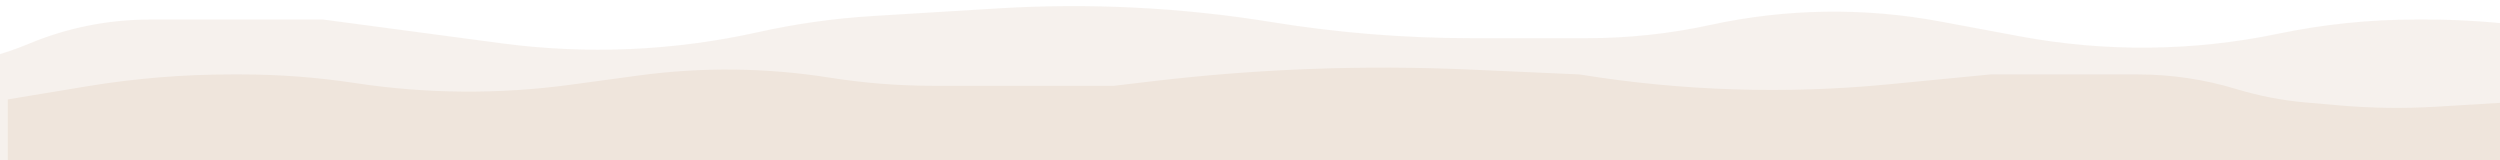
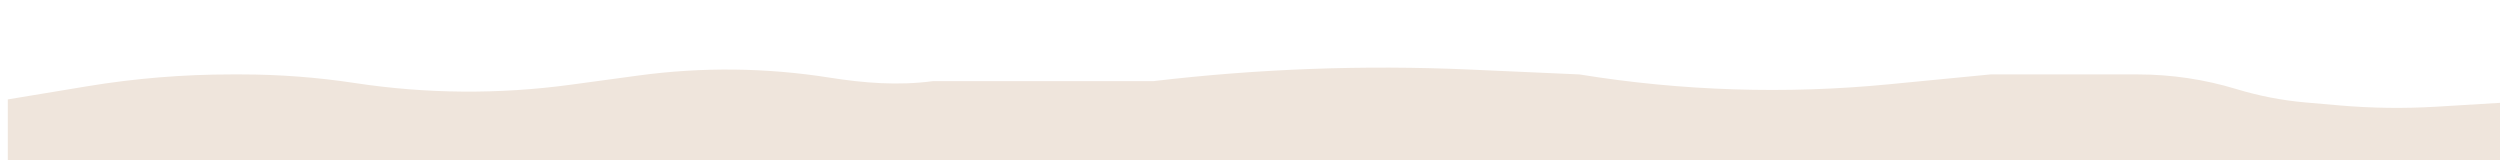
<svg xmlns="http://www.w3.org/2000/svg" width="1280" height="82" viewBox="0 0 1280 82" fill="none">
-   <path d="M-181 82V30.988L-108.232 37.04C-88 38.722 -67.65 38.359 -47.492 35.956L-28.021 33.634C-13.296 31.879 1.116 28.094 14.805 22.388C34.405 14.218 55.429 10.012 76.664 10.012H165.525L256.661 22.162C300.453 28.001 344.931 26.078 388.056 16.483C407.414 12.175 427.082 9.406 446.876 8.2L510.877 4.301C557.802 1.443 604.9 3.802 651.305 11.336C684.963 16.801 719.007 19.547 753.107 19.547H812.62C833.853 19.547 855.025 17.269 875.772 12.754C914.452 4.336 954.424 3.737 993.34 10.99L1034.24 18.614C1078.08 26.785 1123.09 26.308 1166.74 17.209C1189.71 12.424 1213.1 10.012 1236.55 10.012H1242.17C1271.72 10.012 1301.18 13.315 1330 19.86L1379 30.988V82H-181Z" fill="#EFE5DC" fill-opacity="0.5" />
-   <path d="M1309 82V50.895L1247.63 54.615C1231.02 55.622 1214.35 55.404 1197.77 53.963L1180.56 52.468C1168.53 51.423 1156.63 49.125 1145.07 45.613C1128.69 40.635 1111.66 38.105 1094.54 38.105H1019.12L967.02 43.167C914.227 48.298 860.992 46.596 808.635 38.105L752.337 35.605C698.304 33.206 644.165 35.194 590.454 41.55L570.441 43.919H477.605C459.948 43.919 442.318 42.529 424.879 39.763C392.43 34.615 359.403 34.247 326.847 38.67L292.201 43.377C255.499 48.364 218.272 48.071 181.653 42.508C162.359 39.577 142.872 38.105 123.356 38.105H118.481C93.713 38.105 68.987 40.137 44.551 44.183L4 50.895V82H1309Z" fill="#EFE5DC" />
+   <path d="M1309 82V50.895L1247.63 54.615C1231.02 55.622 1214.35 55.404 1197.77 53.963L1180.56 52.468C1168.53 51.423 1156.63 49.125 1145.07 45.613C1128.69 40.635 1111.66 38.105 1094.54 38.105H1019.12L967.02 43.167C914.227 48.298 860.992 46.596 808.635 38.105L752.337 35.605C698.304 33.206 644.165 35.194 590.454 41.55H477.605C459.948 43.919 442.318 42.529 424.879 39.763C392.43 34.615 359.403 34.247 326.847 38.67L292.201 43.377C255.499 48.364 218.272 48.071 181.653 42.508C162.359 39.577 142.872 38.105 123.356 38.105H118.481C93.713 38.105 68.987 40.137 44.551 44.183L4 50.895V82H1309Z" fill="#EFE5DC" />
</svg>